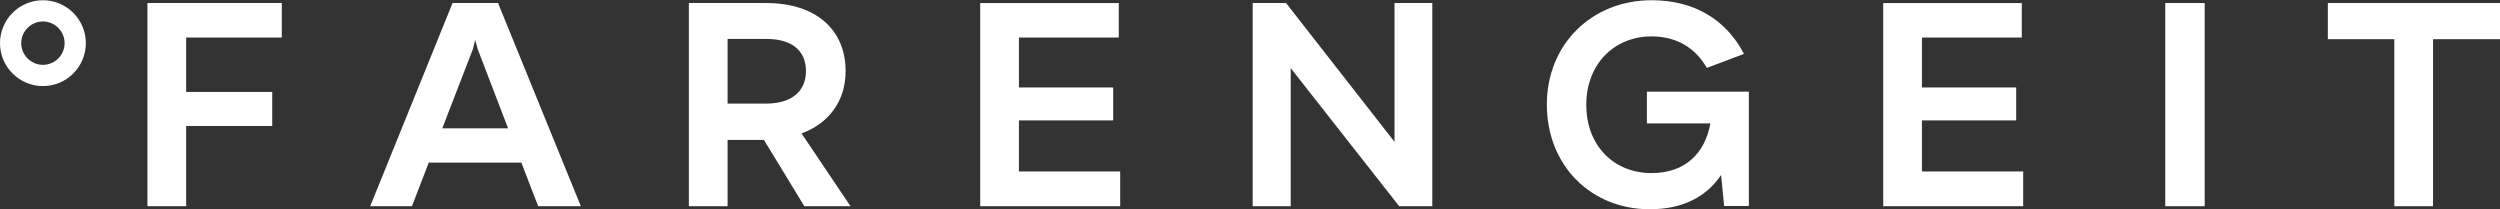
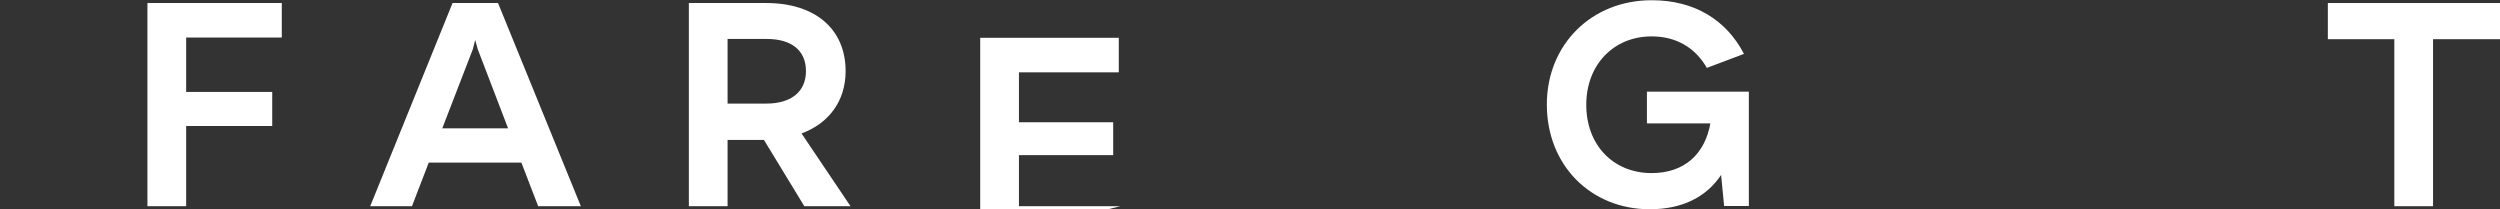
<svg xmlns="http://www.w3.org/2000/svg" viewBox="0 0 1071.7 89.8">
  <rect x="0" y="0" width="1071.7" height="89.8" fill="#333333" stroke="none" />
  <g fill="#fff">
-     <path d="m18.4 36.9c10.2 0 18.4-8.3 18.4-18.4 0-10.2-8.3-18.4-18.4-18.4-10.1 0-18.4 8.2-18.4 18.4s8.3 18.4 18.4 18.4zm0-27.7c5.1 0 9.3 4.2 9.3 9.3s-4.2 9.3-9.3 9.3-9.3-4.2-9.3-9.3 4.2-9.3 9.3-9.3z" />
    <path d="m120.8 1.3h-57.6v87.1h16.6v-34.4h36.9v-14.6h-36.9v-23.3h41z" />
    <path d="m230.7 88.4h18.3l-35.5-87.1h-19.5l-35.3 87.1h17.9l7.2-18.7h39.7zm-41.1-33.4 13.1-33.9 1-4 1.1 4 13 33.9z" />
    <path d="m344.8 88.4h19.8l-21-31.2c11.7-4.3 18.9-13.9 18.9-26.7 0-18-13-29.2-34-29.2h-33.2v87.1h16.6v-28.4h15.6zm-32.9-43.9v-27.8h16.8c10.6 0 16.8 4.9 16.8 13.8 0 8.8-6.4 13.9-16.9 13.9h-16.7z" />
-     <path d="m480.2 88.4v-14.9h-43.4v-21.9h40.4v-14.1h-40.4v-21.4h42.8v-14.8h-59.4v87.1z" />
-     <path d="m614 88.4v-87.1h-16.2v59.5l-46.5-59.5h-14.3v87.1h16.3v-59.2l46.5 59.2z" />
+     <path d="m480.2 88.4h-43.4v-21.9h40.4v-14.1h-40.4v-21.4h42.8v-14.8h-59.4v87.1z" />
    <path d="m663.1 44.8c0 26.2 19 44.9 44.1 44.9 14.1 0 24.3-5.3 30.6-14.7l1.3 13.3h10.6v-49h-43.7v13.6h27.2c-2.3 12.9-10.9 21.3-25.2 21.3-16.3 0-28-11.9-28-29.3 0-17.2 11.8-29.3 28-29.3 10.8 0 18.8 5 23.7 13.5l15.9-6c-7.5-14.5-21.2-23-39.4-23-25.9-.1-45.1 19-45.1 44.7z" />
-     <path d="m867.3 88.4v-14.9h-43.4v-21.9h40.4v-14.1h-40.4v-21.4h42.8v-14.8h-59.4v87.1z" />
-     <path d="m928.2 1.3h16.9v87.1h-16.9z" />
    <path d="m1026.4 16.8v71.6h16.6v-71.6h28.7v-15.5h-73.8v15.5z" />
  </g>
</svg>